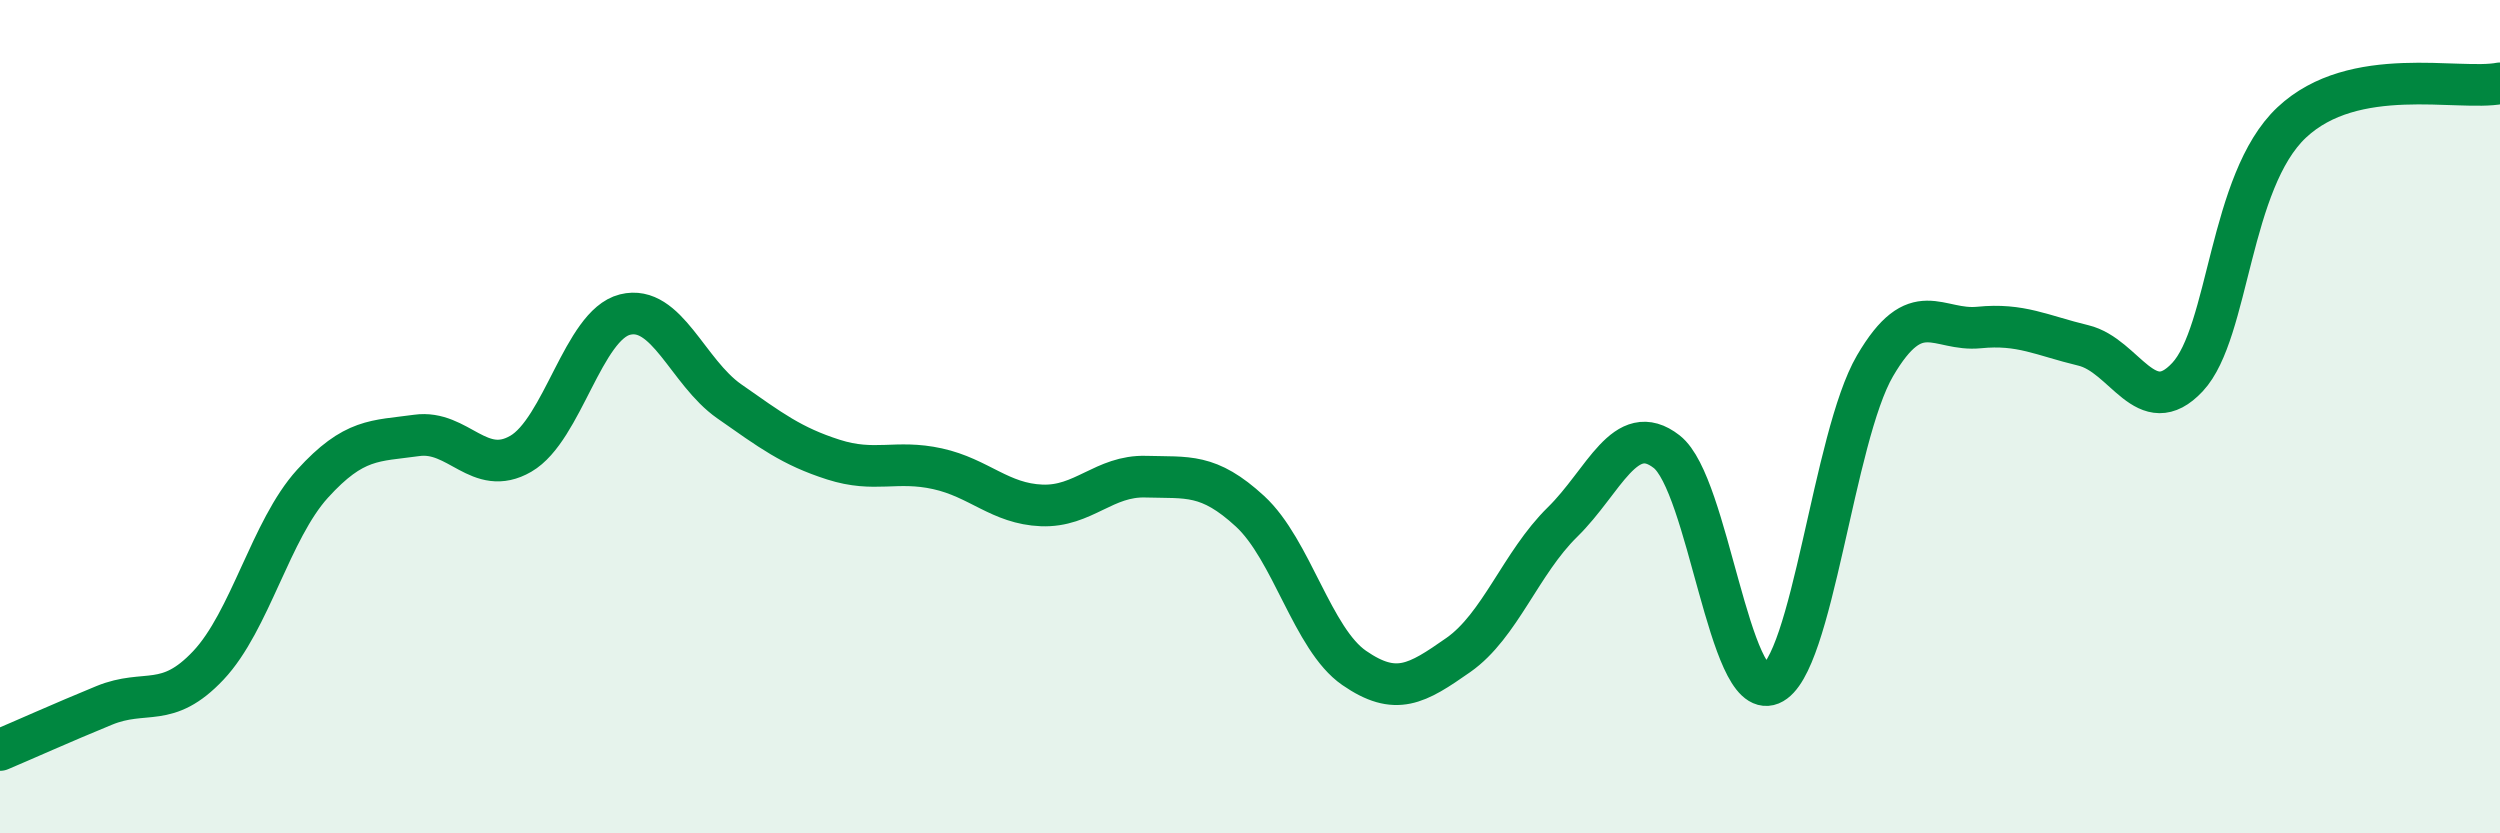
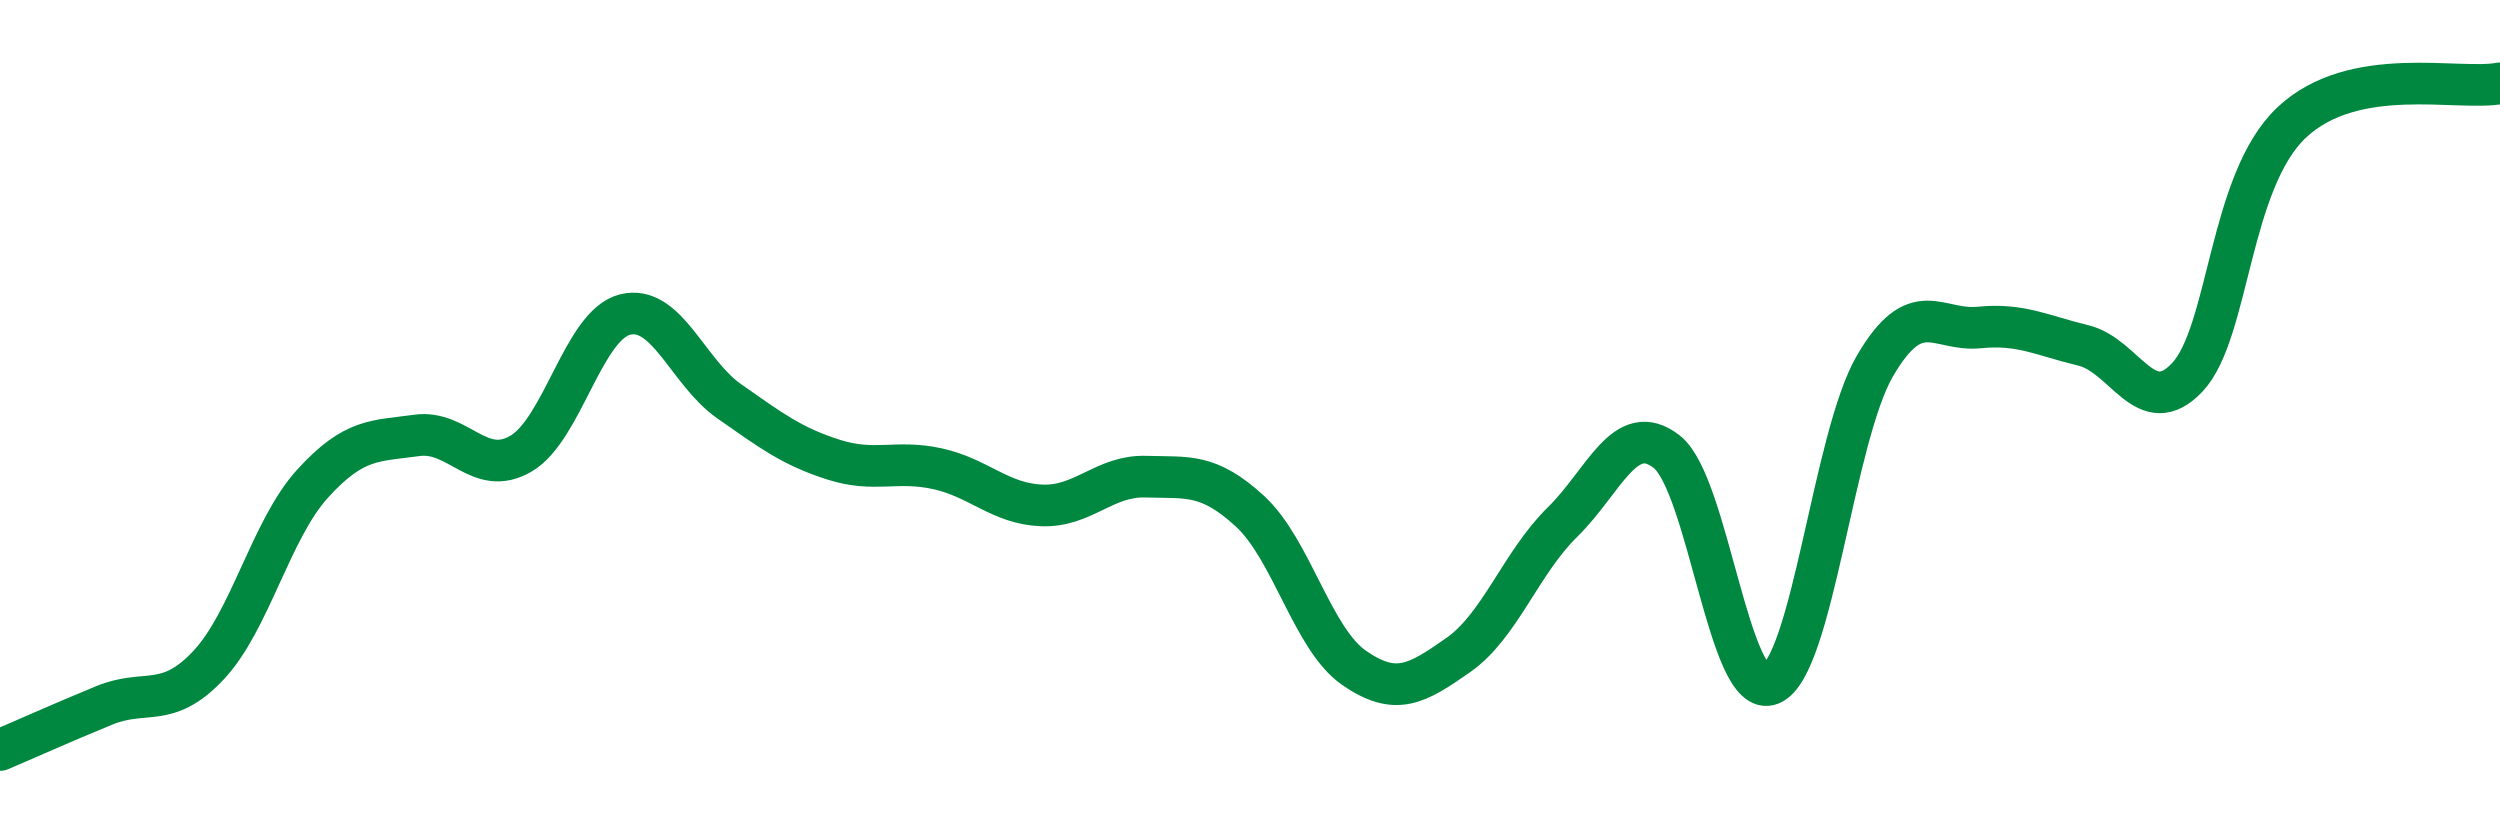
<svg xmlns="http://www.w3.org/2000/svg" width="60" height="20" viewBox="0 0 60 20">
-   <path d="M 0,18 C 0.5,17.79 1.5,17.34 2.5,16.93 C 3.5,16.52 4,17.03 5,15.97 C 6,14.91 6.5,12.71 7.5,11.61 C 8.5,10.51 9,10.59 10,10.45 C 11,10.31 11.5,11.47 12.5,10.89 C 13.5,10.31 14,7.8 15,7.55 C 16,7.3 16.5,8.93 17.5,9.63 C 18.5,10.33 19,10.71 20,11.03 C 21,11.35 21.5,11.03 22.5,11.25 C 23.5,11.47 24,12.09 25,12.13 C 26,12.17 26.5,11.41 27.5,11.44 C 28.5,11.47 29,11.35 30,12.27 C 31,13.19 31.5,15.34 32.5,16.03 C 33.5,16.72 34,16.42 35,15.72 C 36,15.02 36.5,13.51 37.5,12.53 C 38.5,11.55 39,10.06 40,10.84 C 41,11.62 41.5,16.83 42.5,16.42 C 43.5,16.01 44,10.49 45,8.78 C 46,7.07 46.5,7.96 47.5,7.86 C 48.5,7.76 49,8.05 50,8.29 C 51,8.53 51.5,10.12 52.5,9.05 C 53.5,7.98 53.5,4.35 55,2.94 C 56.5,1.53 59,2.19 60,2L60 20L0 20Z" fill="#008740" opacity="0.1" stroke-linecap="round" stroke-linejoin="round" />
  <path d="M 0,18 C 0.5,17.79 1.5,17.34 2.5,16.93 C 3.5,16.52 4,17.03 5,15.97 C 6,14.91 6.5,12.71 7.5,11.61 C 8.5,10.51 9,10.59 10,10.45 C 11,10.31 11.5,11.47 12.5,10.89 C 13.5,10.31 14,7.8 15,7.55 C 16,7.3 16.5,8.93 17.5,9.63 C 18.5,10.33 19,10.71 20,11.03 C 21,11.35 21.5,11.03 22.5,11.25 C 23.5,11.47 24,12.09 25,12.13 C 26,12.17 26.5,11.41 27.5,11.44 C 28.5,11.47 29,11.35 30,12.27 C 31,13.19 31.5,15.34 32.5,16.03 C 33.5,16.72 34,16.42 35,15.72 C 36,15.02 36.5,13.51 37.5,12.53 C 38.5,11.55 39,10.06 40,10.84 C 41,11.62 41.5,16.83 42.5,16.42 C 43.5,16.01 44,10.49 45,8.78 C 46,7.07 46.5,7.96 47.5,7.86 C 48.5,7.76 49,8.05 50,8.29 C 51,8.53 51.5,10.12 52.5,9.05 C 53.5,7.98 53.5,4.35 55,2.94 C 56.5,1.53 59,2.19 60,2" stroke="#008740" stroke-width="1" fill="none" stroke-linecap="round" stroke-linejoin="round" />
</svg>